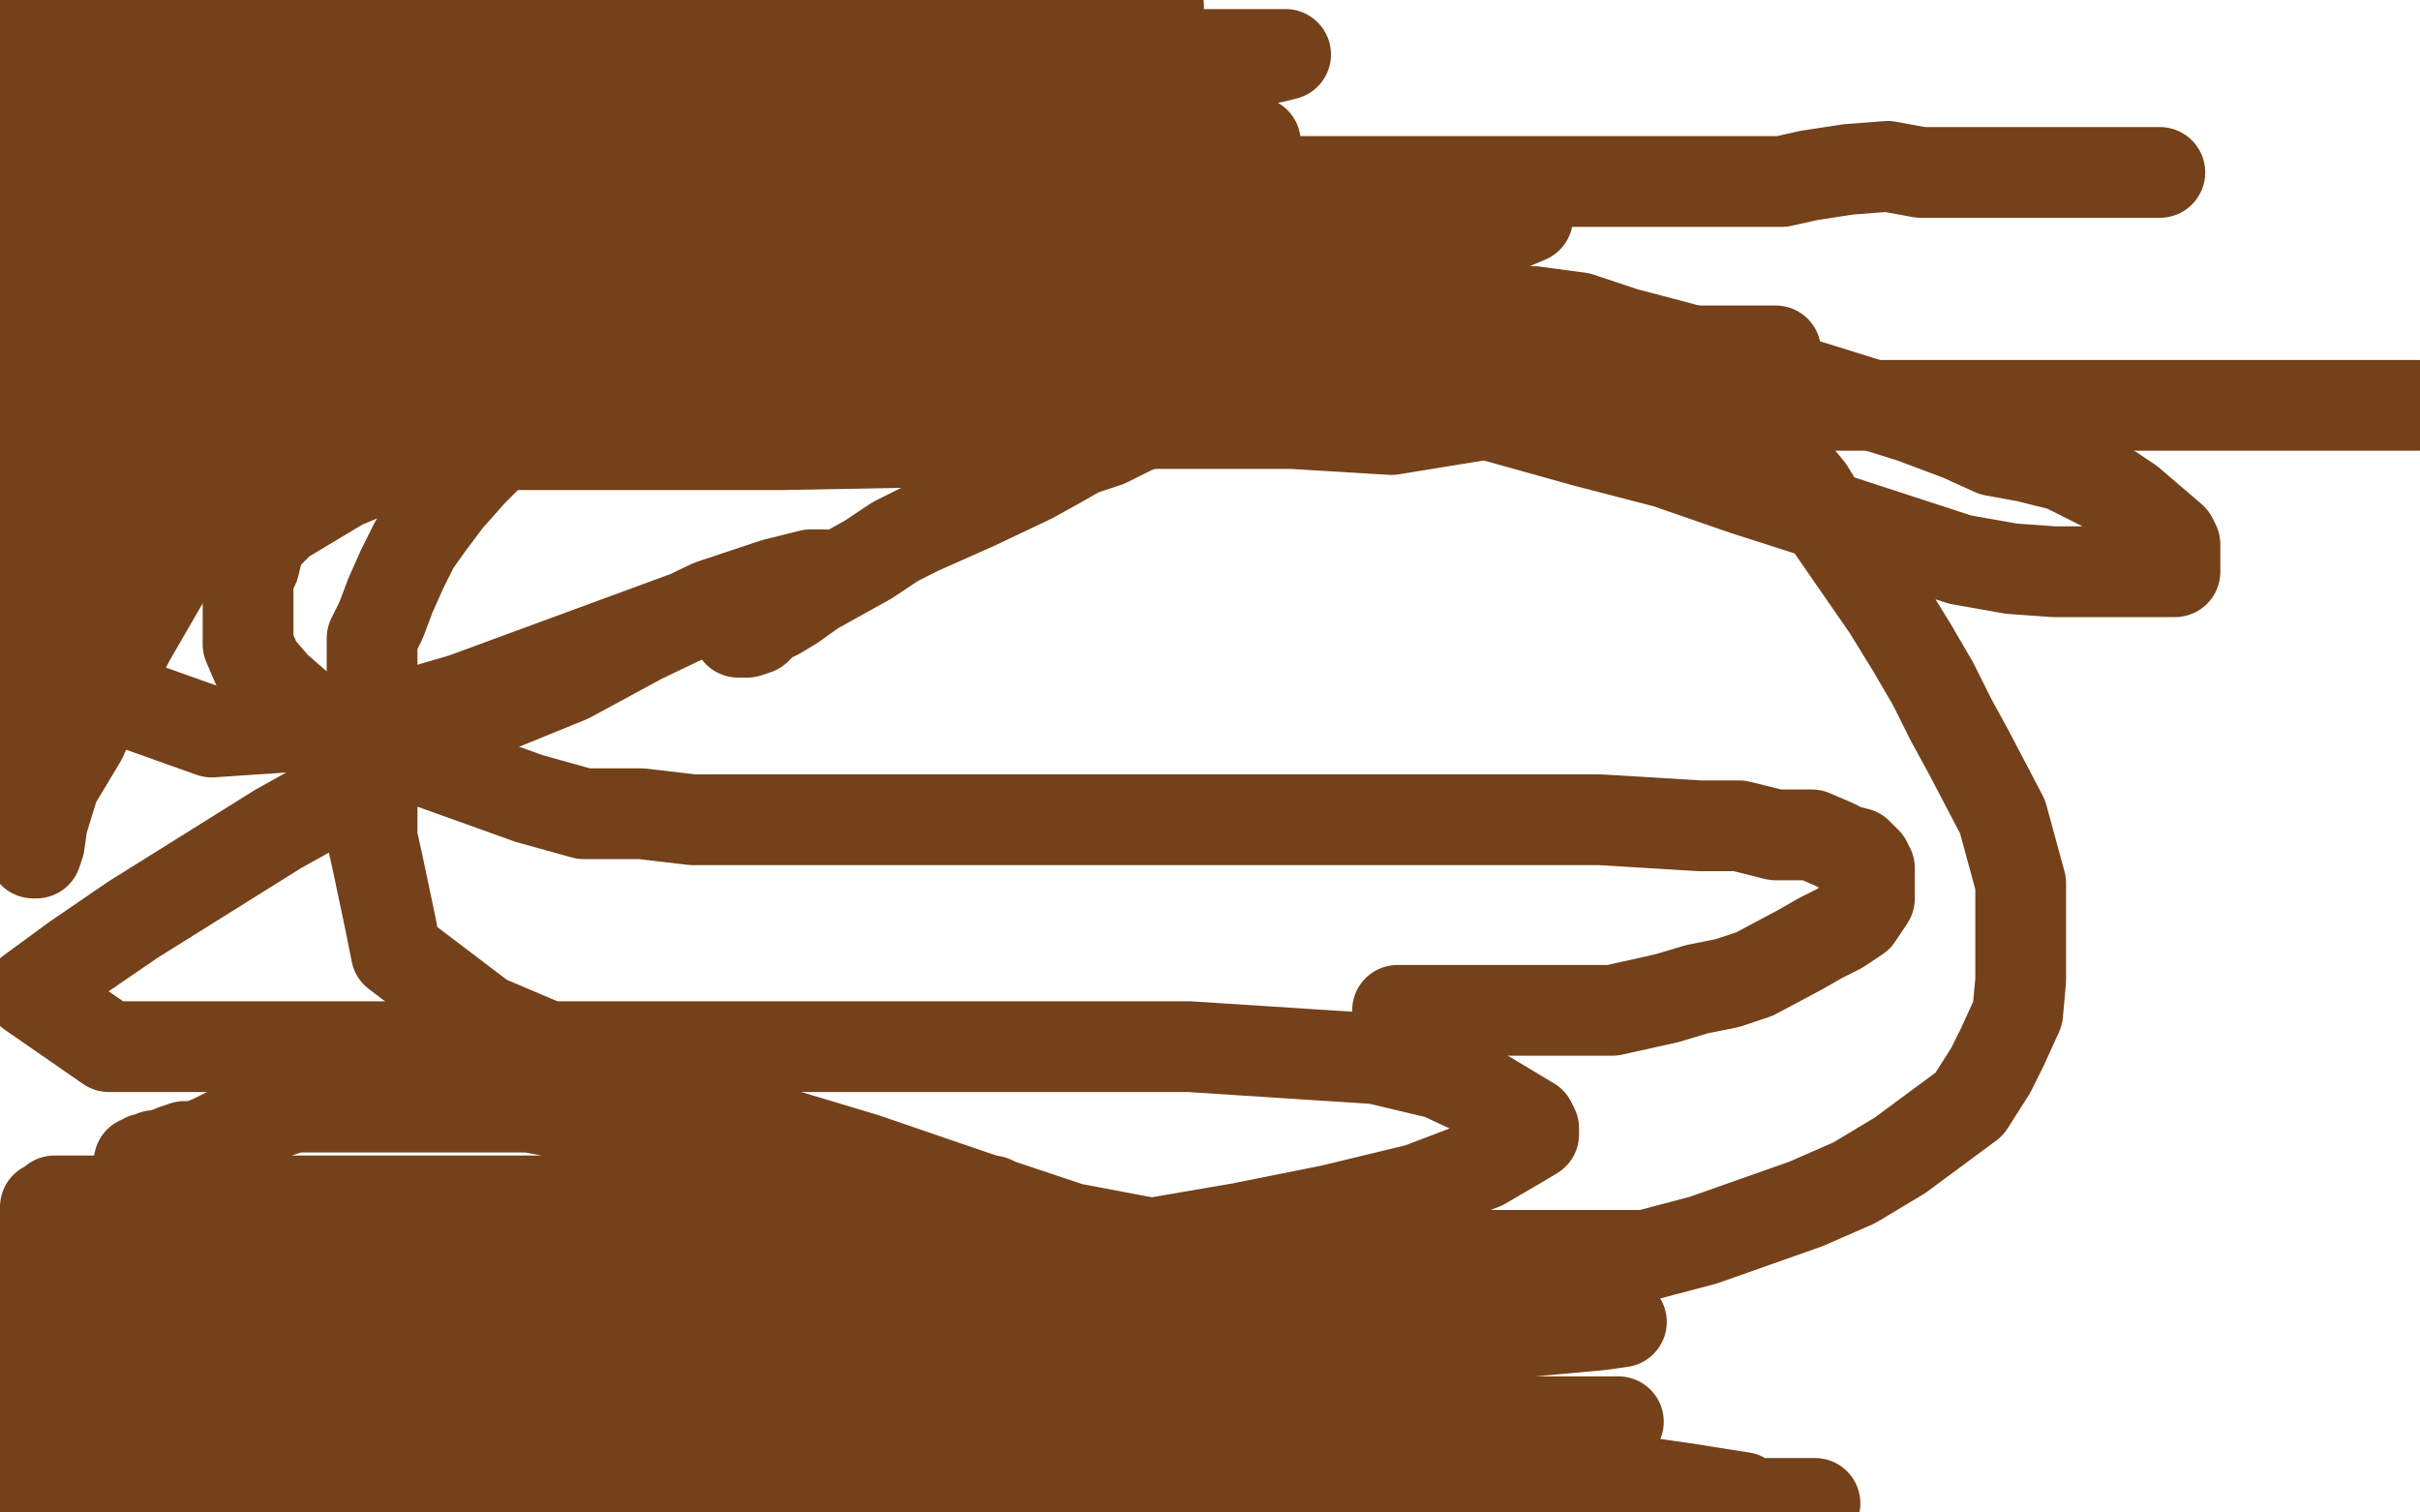
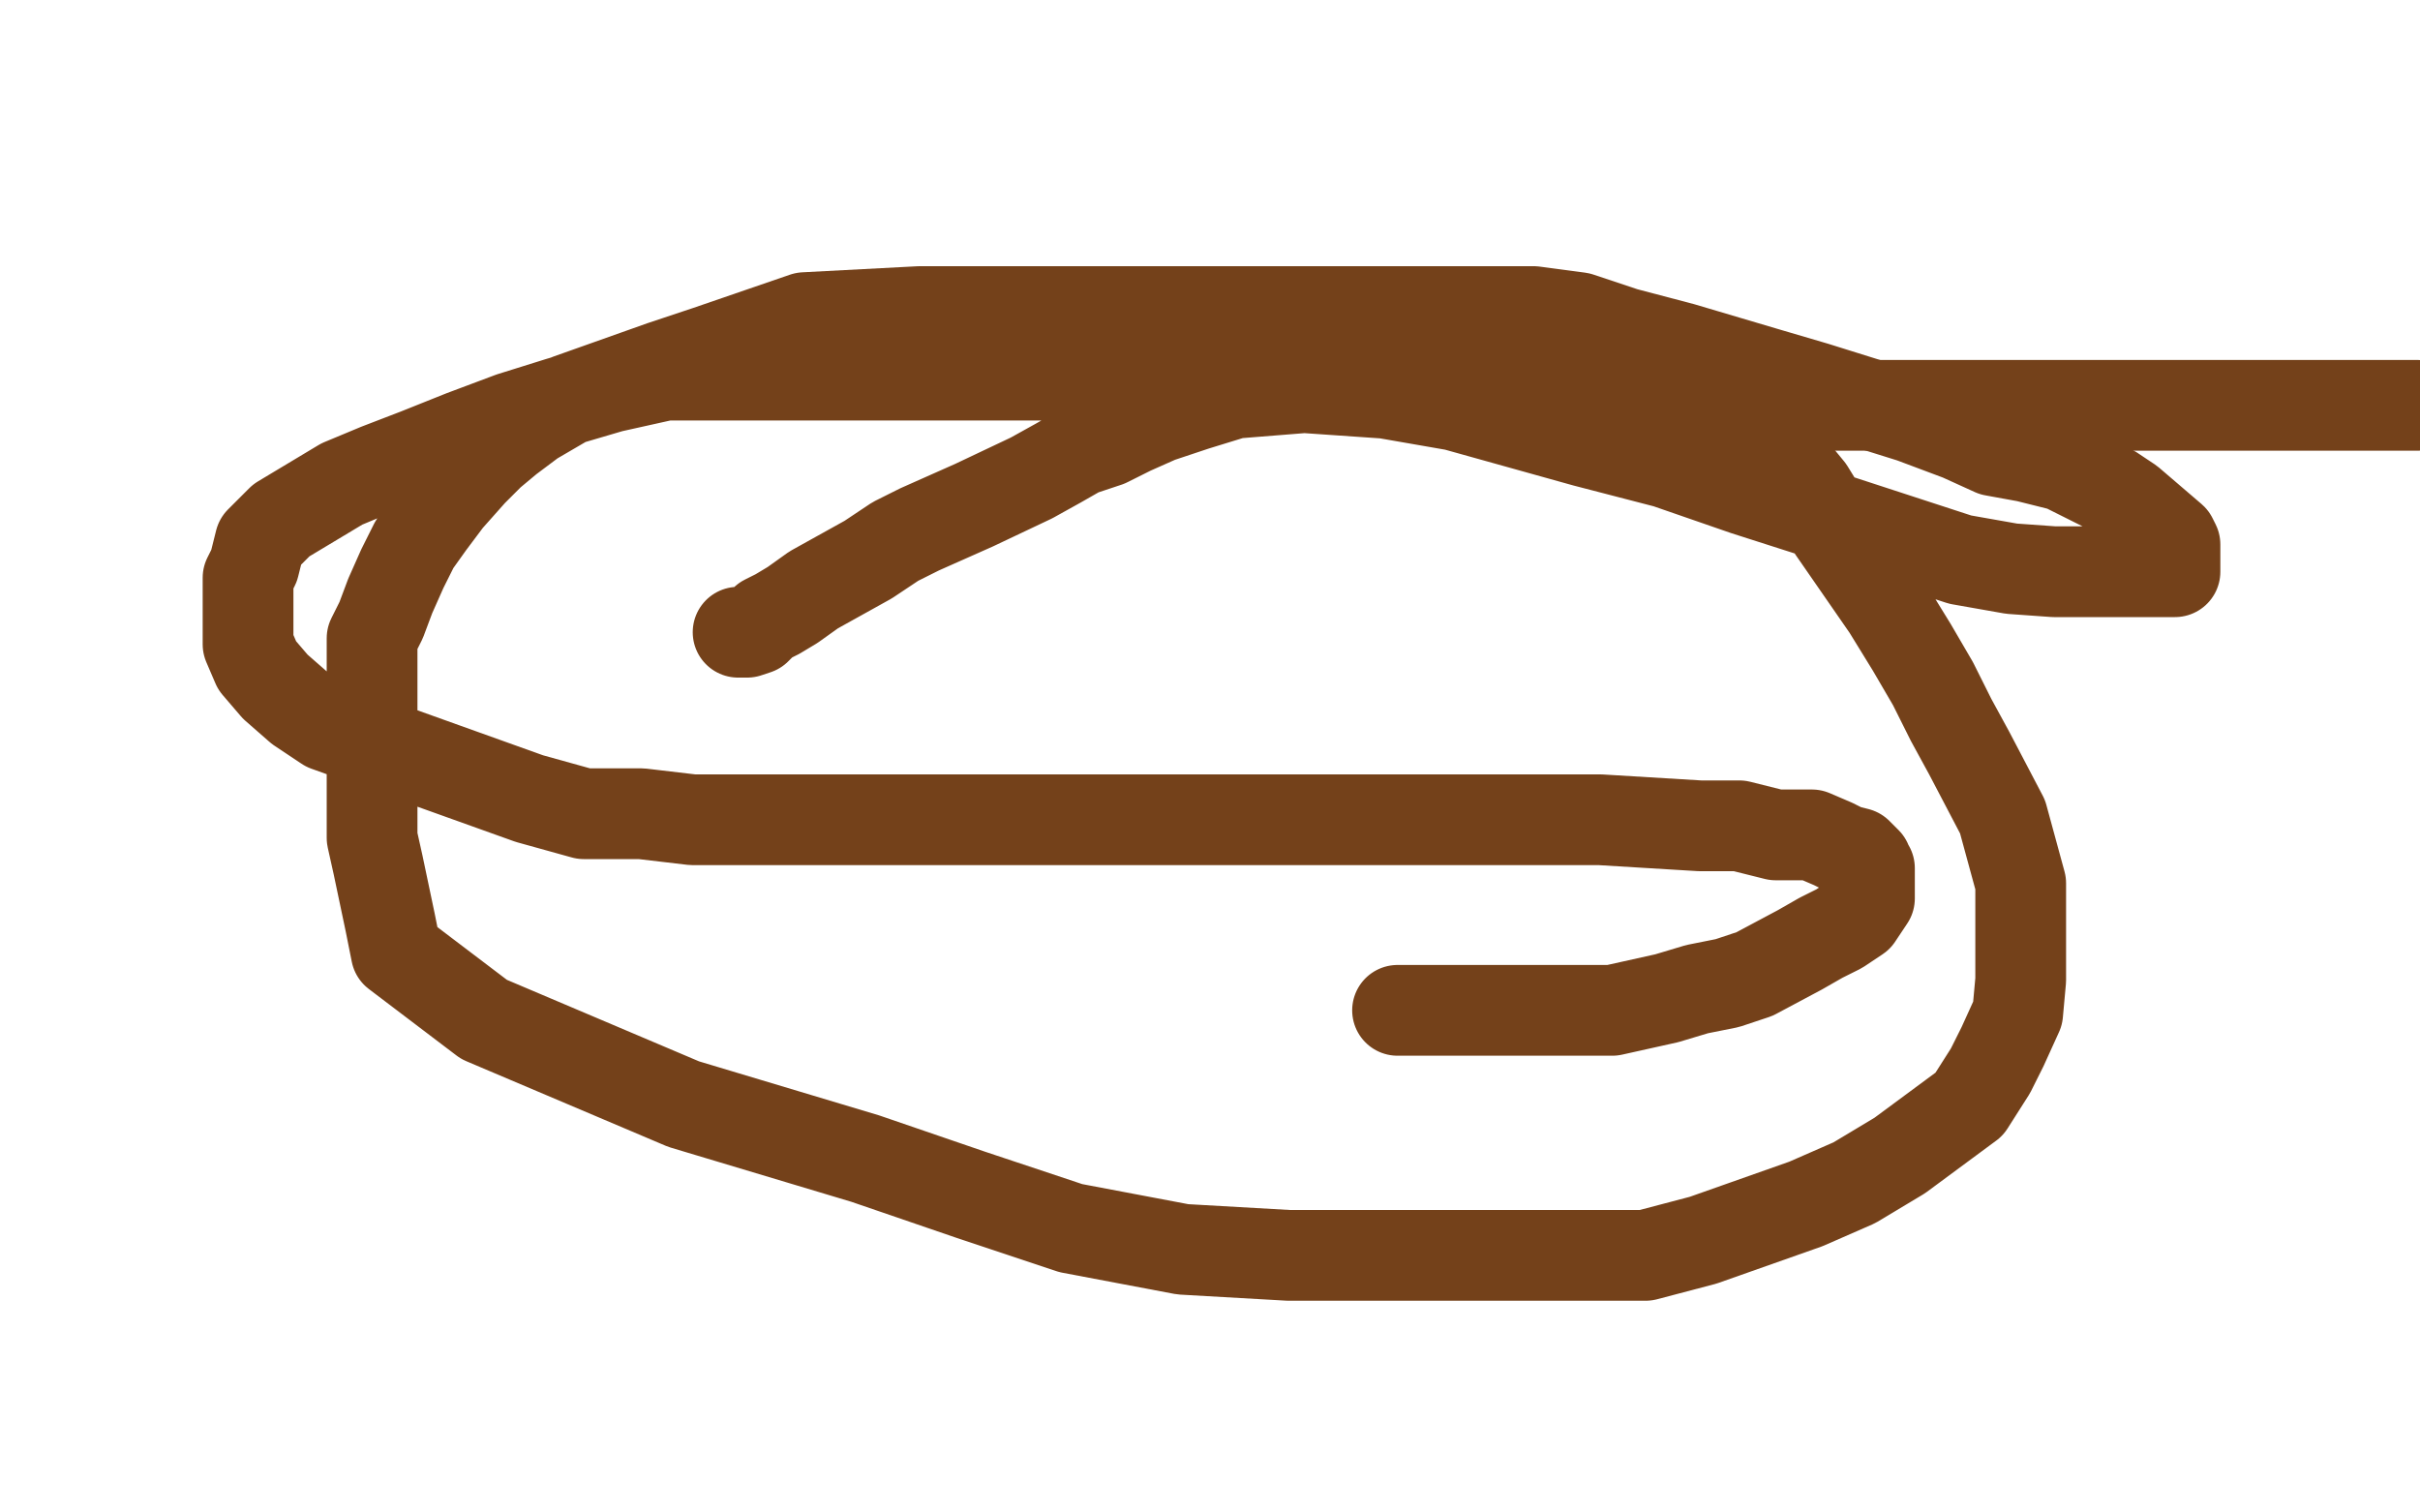
<svg xmlns="http://www.w3.org/2000/svg" width="800" height="500" version="1.1" style="stroke-antialiasing: false">
  <desc>This SVG has been created on https://colorillo.com/</desc>
-   <rect x="0" y="0" width="800" height="500" style="fill: rgb(255,255,255); stroke-width:0" />
  <polyline points="244,209 245,209 245,209 247,209 247,209 250,208 250,208 253,205 253,205 257,203 257,203 262,200 262,200 269,195 269,195 278,190 278,190 287,185 287,185 296,179 296,179 304,175 304,175 313,171 313,171 322,167 322,167 341,158 350,153 357,149 366,146 374,142 383,138 395,134 408,130 433,128 446,128 461,128 477,128 492,128 519,128 531,128 542,128 552,129 559,132 566,136 572,138 578,141 584,145 598,162 606,175 615,188 624,201 632,214 639,226 645,238 651,249 662,270 668,292 668,313 668,324 667,335 662,346 658,354 651,365 628,382 613,391 597,398 580,404 563,410 544,415 519,415 492,415 426,415 391,413 354,406 321,395 286,383 226,365 160,337 131,315 129,305 125,286 123,277 123,269 123,262 123,255 123,247 123,238 123,230 123,223 123,211 126,205 129,197 133,188 137,180 142,173 148,165 156,156 162,150 168,145 176,139 188,132 219,121 234,116 266,105 304,103 367,103 389,103 412,103 437,103 462,103 486,103 507,103 522,105 537,110 556,115 583,123 600,128 616,133 632,138 648,144 659,149 670,151 682,154 698,162 704,166 718,178 719,180 719,182 719,183 719,184 719,185 719,186 719,187 719,189 716,189 709,189 703,189 691,189 679,189 665,188 648,185 602,170 577,162 551,153 524,146 481,134 458,130 429,128 400,126 373,124 282,124 239,124 220,124 202,128 185,133 169,138 153,144 138,150 125,155 113,160 93,172 86,179 85,183 84,187 82,191 82,196 82,203 82,213 85,220 91,227 99,234 108,240 175,264 193,269 212,269 229,271 248,271 268,271 279,271 297,271 317,271 338,271 360,271 382,271 427,271 448,271 469,271 490,271 510,271 529,271 562,273 575,273 587,276 599,276 606,279 610,281 614,282 615,283 616,284 617,285 617,286 618,287 618,297 616,300 614,303 611,305 608,307 602,310 595,314 580,322 571,325 561,327 551,330 533,334 522,334 516,334 504,334 492,334 481,334 471,334 462,334" style="fill: none; stroke: #74411a; stroke-width: 30; stroke-linejoin: round; stroke-linecap: round; stroke-antialiasing: false; stroke-antialias: 0; opacity: 1.0" />
-   <polyline points="26,132 33,132 33,132 41,132 41,132 50,132 50,132 60,132 60,132 72,132 72,132 78,132 78,132 88,132 88,132 99,132 99,132 109,132 109,132 119,132 119,132 128,132 128,132 137,132 137,132 147,132 147,132 153,132 159,132 165,132 171,132 177,132 182,132 188,132 193,132 199,132 204,132 208,132 217,132 219,132 221,132 224,132 227,132 230,132 234,132 236,132 239,132 241,132 247,132 250,132 253,132 255,132 258,132 266,132 275,132 279,132 282,132 285,132 287,132 289,132 292,132 294,132 298,132 301,132 304,132 307,132 312,132 315,132 316,132 319,132 322,132 325,132 328,132 331,132 334,132 337,132 340,132 342,132 358,132 364,132 367,132 370,132 373,132 375,132 380,132 382,132 383,132 386,132 387,133 389,133 390,133 393,133 395,133 398,133 399,133 401,133 404,133 405,133 408,133 410,133 413,133 416,133 420,133 423,133 426,133 429,133 433,133 444,133 449,133 453,133 456,133 460,133 463,133 466,133 468,133 470,133 472,133 474,133 476,133 480,133 486,134 488,134 492,134 495,134 498,134 501,134" style="fill: none; stroke: #74411a; stroke-width: 30; stroke-linejoin: round; stroke-linecap: round; stroke-antialiasing: false; stroke-antialias: 0; opacity: 1.0" />
  <polyline points="548,134 550,134 553,134 555,134 558,134 579,134 584,134 589,134 594,134 598,134 601,134" style="fill: none; stroke: #74411a; stroke-width: 30; stroke-linejoin: round; stroke-linecap: round; stroke-antialiasing: false; stroke-antialias: 0; opacity: 1.0" />
  <polyline points="501,134 504,134 511,134 515,134 518,134 521,134 526,134 528,134 531,134 534,134 538,134 544,134 546,134 548,134" style="fill: none; stroke: #74411a; stroke-width: 30; stroke-linejoin: round; stroke-linecap: round; stroke-antialiasing: false; stroke-antialias: 0; opacity: 1.0" />
  <polyline points="601,134 605,134 607,134 608,134 610,134 612,134 614,134 616,134 619,134 621,134 623,134 625,134 627,134 629,134 631,134 635,134 637,134 640,134 642,134 644,134 645,134 647,134 652,134 656,134 658,134 661,134 665,134 670,134 676,134 682,134 686,134 691,134 694,134 696,134 698,134 700,134 703,134 705,134 709,134 712,134 714,134 715,134 716,134 718,134 719,134 720,134 722,134 724,134 726,134 728,134 729,134 731,134 733,134 734,134 736,134 737,134 738,134 739,134 741,134 742,134 744,134 745,134 746,134 747,134 748,134 749,134 750,134 752,134 754,134 756,134 757,134 759,134 760,134 763,134 767,134 770,134 772,134 774,134 776,134 778,134 779,134 780,134 781,134 782,134 783,134 789,134 790,134 791,134 792,134 793,134 794,134 796,134 797,134 798,134 799,134" style="fill: none; stroke: #74411a; stroke-width: 30; stroke-linejoin: round; stroke-linecap: round; stroke-antialiasing: false; stroke-antialias: 0; opacity: 1.0" />
-   <polyline points="714,57 705,57 705,57 694,57 694,57 680,57 680,57 664,57 664,57 649,57 649,57 635,57 635,57 624,55 624,55 611,56 611,56 598,58 598,58 589,60 589,60 578,60 578,60 568,60 568,60 557,60 557,60 545,60 533,60 518,60 503,60 486,60 473,60 458,60 442,60 413,60 404,60 389,60 373,60 358,60 344,60 330,60 316,60 305,60 294,60 282,60 258,60 246,60 234,60 222,60 211,60 201,60 192,62 173,62 157,62 135,62 127,62 121,62 115,62 108,62 103,62 97,62 90,62 84,62 77,62 64,62 57,62 51,62 43,62 36,62 26,62 16,62 10,62 2,62" style="fill: none; stroke: #74411a; stroke-width: 30; stroke-linejoin: round; stroke-linecap: round; stroke-antialiasing: false; stroke-antialias: 0; opacity: 1.0" />
-   <polyline points="178,77 180,77 180,77 183,77 183,77 195,80 195,80 209,84 209,84 223,88 223,88 237,92 237,92 254,92 254,92 273,94 273,94 284,94 284,94 307,94 307,94 330,94 330,94 353,94 353,94 372,94 372,94 391,94 391,94 410,94 410,94 427,94 442,94 455,94 467,94 476,94 481,94 485,94 485,94 475,94 466,94 445,94 414,94 377,94 328,94 218,94 161,94 104,94 47,94 120,140 339,140 427,140 460,142 503,135 380,135 201,135 158,135 119,136 92,141 76,147 78,147 94,147 123,147 164,147 206,147 259,147 313,146 366,139 418,132 467,125 508,118 541,116 576,116 586,116 587,116 581,116 557,116 518,116 467,116 412,116 355,116 290,114 53,116 42,118 53,118 81,118 116,120 137,120 184,120 231,120 276,120 376,119 419,119 458,116 487,114 508,112 519,112 509,112 485,112 446,112 399,112 344,112 80,112 63,112 42,112 33,112 33,114 36,114 50,114 83,114 120,114 163,113 208,113 304,108 345,103 386,97 425,90 458,83 498,75 505,72 492,72 465,72 430,72 385,70 338,70 289,70 201,68 112,68 117,67 137,62 164,62 197,57 273,45 294,43 329,41 362,34 389,27 410,21 421,19 425,18 421,18 403,18 343,18 308,18 167,18 142,18 121,18 104,19 97,21 96,21 97,21 111,21 130,21 153,21 177,21 202,19 228,19 255,19 286,19 313,19 339,19 360,19 392,19 393,19 393,20 386,21 371,21 354,23 331,23 307,23 217,38 193,45 188,47 190,47 217,47 237,47 248,47 269,47 291,47 316,47 341,47 365,47 386,47 409,47 415,47 413,47 401,47 380,47 357,47 332,47 305,47 277,47 254,47 241,47 205,47 194,46 197,46 207,46 218,46 246,40 262,38 281,35 296,31 313,26 331,21 346,17 359,12 364,10 368,9 371,8 373,8 373,7 374,7 376,7 377,5 379,5 380,4 381,3 382,3 383,2 382,1 381,0 379,0 266,0 266,1 264,4 263,5 263,6 261,6 259,7 253,10 253,11 253,12 255,12 255,13 258,14 260,14 264,14 271,14 278,14 287,14 298,14 310,14 321,14 344,14 353,14 361,14 368,14 371,14 373,14 370,14 366,13 357,11 345,8 331,6 317,6 304,6 289,3 274,3 260,3 246,1 237,1 224,1 196,1 184,1 173,1 167,1 164,1 156,3 154,4 152,5 149,7 146,9 142,10 136,11 121,15 116,15 110,18 102,19 95,22 89,24 85,25 81,25 80,26 78,26 78,27 77,27 76,27 74,28 72,28 69,28 56,30 54,30 52,30 51,30 50,30 49,30 49,28 49,27 51,25 54,24 62,21 72,17 81,15 93,12 116,9 128,8 141,6 147,4 152,4 153,4 154,4 154,3 153,3 149,3 123,3 63,1 53,1 0,16 18,17 19,17 20,17 21,16 22,15 23,15 24,14 25,14 26,14 27,14 28,14 30,14 31,14 31,16 32,17 33,19 33,21 33,23 33,25 33,27 33,30 33,33 33,35 33,37 33,38 33,40 33,41 33,43 33,45 33,46 33,51 33,53 33,55 33,57 33,60 33,62 33,65 33,68 33,71 33,73 33,76 33,78 33,79 33,81 33,82 33,77 33,74 30,69 30,68 29,65 28,60 27,54 25,49 23,43 23,39 21,35 20,32 19,31 18,29 18,28 17,27 16,26 16,25 15,25 15,24 14,23 13,23 12,23 11,23 11,24 11,27 11,29 10,31 10,33 10,34 10,37 10,39 10,42 10,43 10,46 10,48 10,49 10,51 10,52 10,53 10,54 13,54 23,54 36,54 51,54 68,54 86,54 105,54 125,54 146,54 167,54 186,54 205,54 222,54 238,54 244,54 252,54 261,54 269,54 274,54 278,54 279,54 276,54 272,54 260,54 243,54 224,55 203,55 188,55 165,55 140,55 113,55 88,55 67,55 46,55 10,55 24,49 89,32 159,24 180,22 195,23 215,23 210,23 206,23 193,23 177,23 156,23 133,23 106,23 81,23 56,23 35,23 18,23 7,23 1,25 0,25 0,26 4,26 7,26 14,26 23,26 35,26 75,26 140,26 170,26 183,26 195,26 215,26 222,26 225,26 226,26 223,26 220,28 214,29 207,32 199,34 191,36 182,38 174,42 166,44 157,46 151,48 143,50 135,52 131,54 124,58 114,63 103,67 92,71 83,73 72,76 61,82 43,95 36,102 30,110 26,121 22,136 15,153 13,171 11,190 11,210 11,227 11,243 11,271 11,277 11,279 11,281 11,282 12,282 13,279 14,272 18,259 27,244 34,228 43,211 54,192 66,173 92,135 103,117 108,108 114,96 119,83 121,74 121,67 121,64 117,64 113,64 106,73 91,92 76,113 61,136 45,161 28,187 11,210 33,78 56,45 57,46 45,114 21,213 21,226 21,230 21,231 21,229 21,222 22,207 25,188 29,167 36,144 43,119 56,70 64,51 71,33 73,20 75,13 75,12 75,14 75,18 74,33 71,41 66,60 60,81 45,125 38,146 31,161 26,175 22,186 20,192 19,194 21,190 24,180 24,165 26,148 29,129 33,108 38,89 43,72 45,64 47,52 51,42 54,35 53,39 49,53 40,76 35,103 28,128 19,153 12,176 5,195 3,207 3,204 3,200 3,185 3,166 3,143 3,120 3,95 3,70 3,47 3,11 11,221 70,242 129,238 153,231 240,199 272,190 268,190 256,193 235,200 212,211 188,224 161,235 134,248 119,259 92,274 44,304 25,317 10,328 36,346 63,346 96,346 131,346 296,346 393,346 455,350 476,355 491,362 506,371 507,373 507,375 502,378 490,385 469,393 440,400 410,406 375,412 339,417 304,419 244,426 218,426 205,426 188,429 177,431 173,433 178,433 192,433 213,435 238,435 265,435 298,435 365,435 398,435 429,435 459,435 484,435 505,435 524,435 535,437 536,437 529,438 507,440 476,440 441,440 363,440 321,440 276,440 231,440 188,440 157,440 128,442 107,442 93,444 94,444 98,444 106,444 124,444 151,444 180,444 211,444 243,444 276,444 311,444 379,446 406,446 431,446 450,446 463,446 467,446 460,448 444,450 429,450 398,450 359,450 324,450 283,450 242,450 202,453 171,455 144,462 106,477 97,479 92,481 99,483 112,485 137,485 166,485 199,485 242,485 285,485 351,485 390,485 431,485 472,487 507,487 536,489 557,492 576,495 572,495 556,495 523,495 486,495 439,495 388,495 339,495 296,495 254,495 213,495 167,495 144,495 131,495 126,495 125,495 126,495 129,495 142,495 160,495 181,495 206,495 237,495 272,495 308,495 345,495 380,495 414,495 445,495 474,495 501,495 514,495 531,495 550,495 547,495 525,495 490,495 449,495 400,495 345,495 289,495 233,495 176,495 119,495 76,495 41,495 16,495 6,495 9,495 25,495 56,495 91,495 132,495 174,495 221,495 270,495 317,495 408,495 452,495 493,495 532,495 557,497 580,497 595,497 600,497 595,497 574,497 535,497 492,497 437,497 380,497 322,497 265,497 209,497 153,497 108,497 40,497 23,497 19,497 22,497 32,497 49,491 72,484 107,477 144,469 167,464 210,460 253,458 298,458 375,458 410,458 439,458 462,458 477,458 486,458 487,458 486,459 479,464 456,466 421,466 376,466 329,466 276,466 221,466 192,466 139,466 85,466 36,466 8,470 49,470 94,470 299,470 430,470 505,470 524,470 535,470 534,470 517,470 486,470 449,470 404,470 351,472 296,472 240,472 183,472 126,472 70,472 24,472 297,472 332,472 365,472 440,472 418,472 387,472 346,472 299,472 244,472 188,472 132,472 77,472 20,472 34,457 218,457 298,457 334,457 411,457 411,457 373,457 356,457 321,457 284,457 245,457 200,457 154,457 65,457 24,457 202,408 251,403 272,403 287,399 172,399 133,399 92,399 53,399 15,399 134,397 269,397 311,397 328,397 292,397 261,397 228,397 154,397 117,397 82,397 49,397 18,397 147,398 277,400 305,404 282,419 169,438 108,452 55,472 36,479 19,484 14,486 10,488 10,489 14,489 24,489 41,489 59,487 78,480 103,473 128,466 153,459 178,453 222,449 237,449 250,449 254,449 249,451 235,455 214,460 191,465 162,467 131,467 102,467 74,467 53,467 38,467 34,467 33,467 33,463 34,460 44,453 55,445 68,436 74,432 85,425 96,418 102,414 106,412 106,411 101,411 90,411 75,411 44,411 29,411 16,411 9,411 8,411 12,410 20,406 33,401 46,399 58,394 69,392 78,390 79,389 80,389 77,389 75,389 67,393 55,396 41,400 26,404 11,409 2,450 7,449 27,437 39,428 42,426 44,424 45,423 46,423 47,423 48,423 50,423 53,423 56,423 59,423 62,423 65,423 68,423 71,423 74,423 75,422 73,422 71,424 68,426 65,428 61,429 59,431 56,432 53,434 51,435 50,435 50,436 49,436 48,436 50,436 52,436 55,435 61,434 70,431 80,427 92,424 107,419 123,414 139,412 155,409 171,405 177,403 185,401 200,396 215,391 221,387 227,385 231,384 232,384 232,383 233,383 233,382 233,381 233,380 233,379 230,377 223,374 216,372 212,370 205,370 196,370 186,368 175,366 164,366 155,366 146,366 132,366 124,366 117,366 110,366 103,366 97,366 91,368 86,370 81,371 76,374 70,377 65,379 61,379 58,380 53,382 51,382 50,383 49,383 48,383 47,384 46,384" style="fill: none; stroke: #74411a; stroke-width: 30; stroke-linejoin: round; stroke-linecap: round; stroke-antialiasing: false; stroke-antialias: 0; opacity: 1.0" />
</svg>